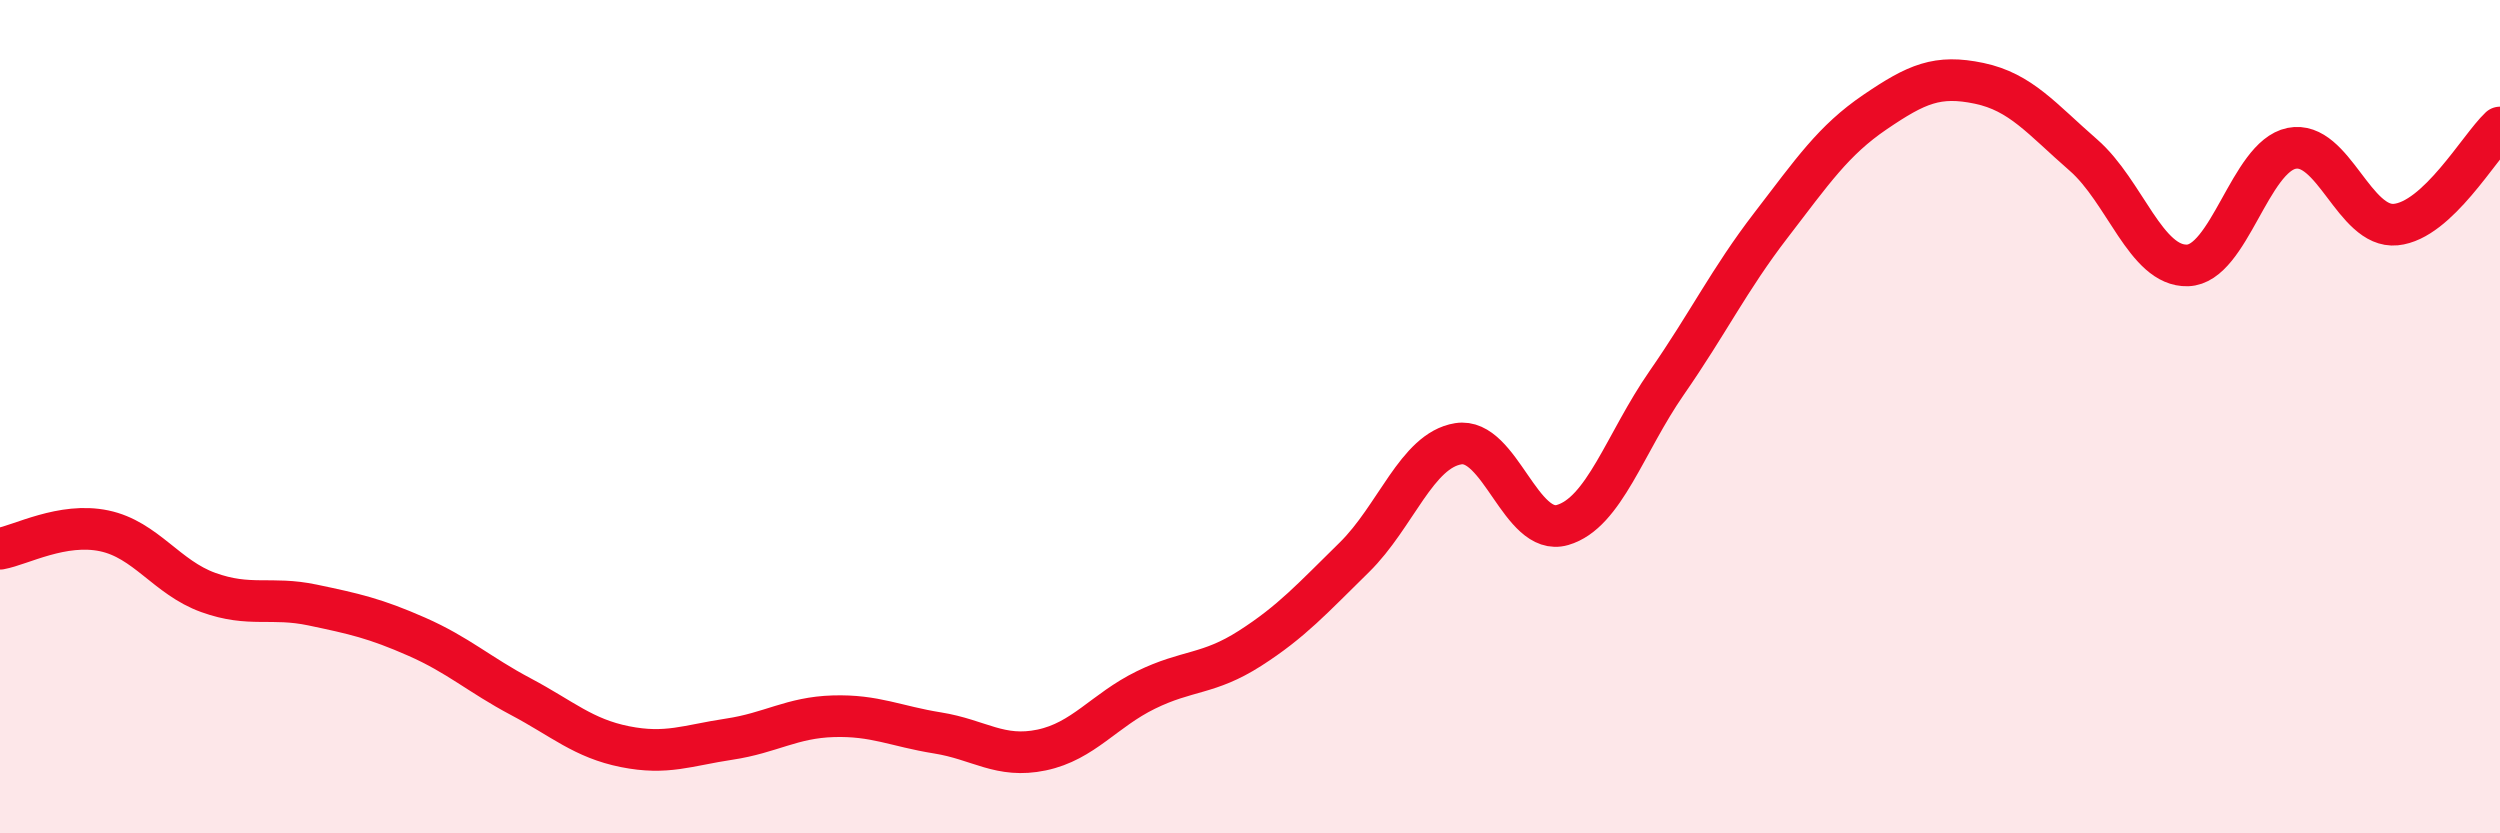
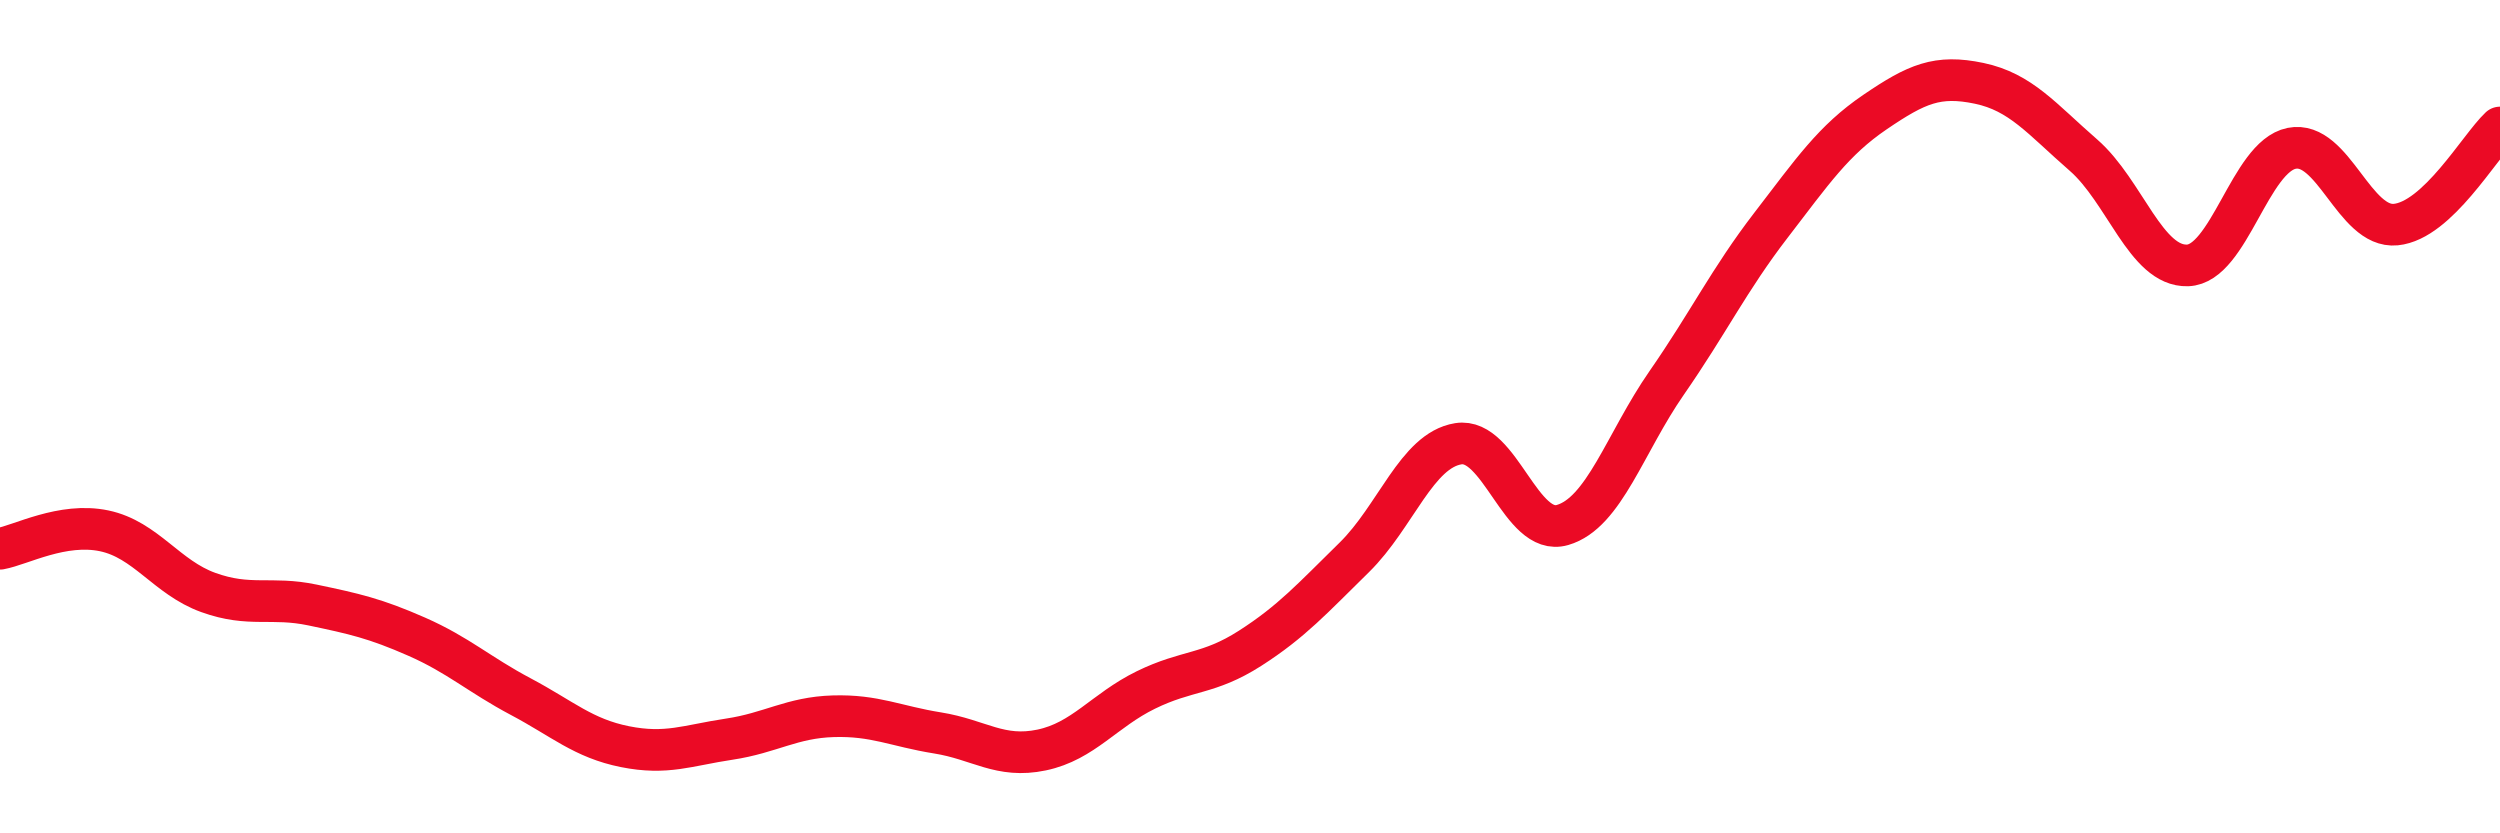
<svg xmlns="http://www.w3.org/2000/svg" width="60" height="20" viewBox="0 0 60 20">
-   <path d="M 0,13.17 C 0.5,13.08 1.5,12.53 2.5,12.74 C 3.5,12.95 4,13.86 5,14.22 C 6,14.58 6.5,14.31 7.5,14.52 C 8.5,14.73 9,14.84 10,15.28 C 11,15.72 11.5,16.19 12.5,16.72 C 13.5,17.25 14,17.72 15,17.92 C 16,18.12 16.5,17.89 17.5,17.74 C 18.5,17.59 19,17.22 20,17.19 C 21,17.16 21.5,17.43 22.5,17.59 C 23.5,17.75 24,18.21 25,18 C 26,17.79 26.5,17.05 27.5,16.56 C 28.5,16.07 29,16.2 30,15.56 C 31,14.92 31.5,14.36 32.5,13.38 C 33.5,12.4 34,10.81 35,10.65 C 36,10.49 36.5,12.89 37.5,12.6 C 38.5,12.31 39,10.63 40,9.19 C 41,7.75 41.5,6.71 42.5,5.41 C 43.5,4.11 44,3.37 45,2.69 C 46,2.01 46.5,1.79 47.5,2 C 48.5,2.21 49,2.85 50,3.72 C 51,4.59 51.5,6.4 52.5,6.37 C 53.5,6.34 54,3.76 55,3.56 C 56,3.36 56.5,5.49 57.5,5.39 C 58.5,5.29 59.5,3.53 60,3.06L60 20L0 20Z" fill="#EB0A25" opacity="0.1" stroke-linecap="round" stroke-linejoin="round" />
  <path d="M 0,13.17 C 0.5,13.08 1.5,12.53 2.5,12.74 C 3.5,12.95 4,13.86 5,14.22 C 6,14.58 6.5,14.31 7.5,14.52 C 8.5,14.73 9,14.84 10,15.28 C 11,15.72 11.5,16.19 12.5,16.72 C 13.5,17.25 14,17.72 15,17.92 C 16,18.12 16.5,17.89 17.5,17.74 C 18.5,17.59 19,17.22 20,17.19 C 21,17.16 21.5,17.43 22.5,17.59 C 23.5,17.75 24,18.21 25,18 C 26,17.79 26.5,17.05 27.5,16.56 C 28.5,16.07 29,16.2 30,15.56 C 31,14.92 31.5,14.36 32.5,13.38 C 33.5,12.4 34,10.81 35,10.65 C 36,10.49 36.5,12.89 37.5,12.6 C 38.5,12.31 39,10.63 40,9.19 C 41,7.75 41.5,6.71 42.5,5.41 C 43.5,4.11 44,3.37 45,2.69 C 46,2.01 46.5,1.79 47.5,2 C 48.5,2.21 49,2.85 50,3.72 C 51,4.59 51.5,6.4 52.5,6.37 C 53.5,6.34 54,3.76 55,3.56 C 56,3.36 56.5,5.49 57.5,5.39 C 58.5,5.29 59.5,3.53 60,3.06" stroke="#EB0A25" stroke-width="1" fill="none" stroke-linecap="round" stroke-linejoin="round" />
</svg>